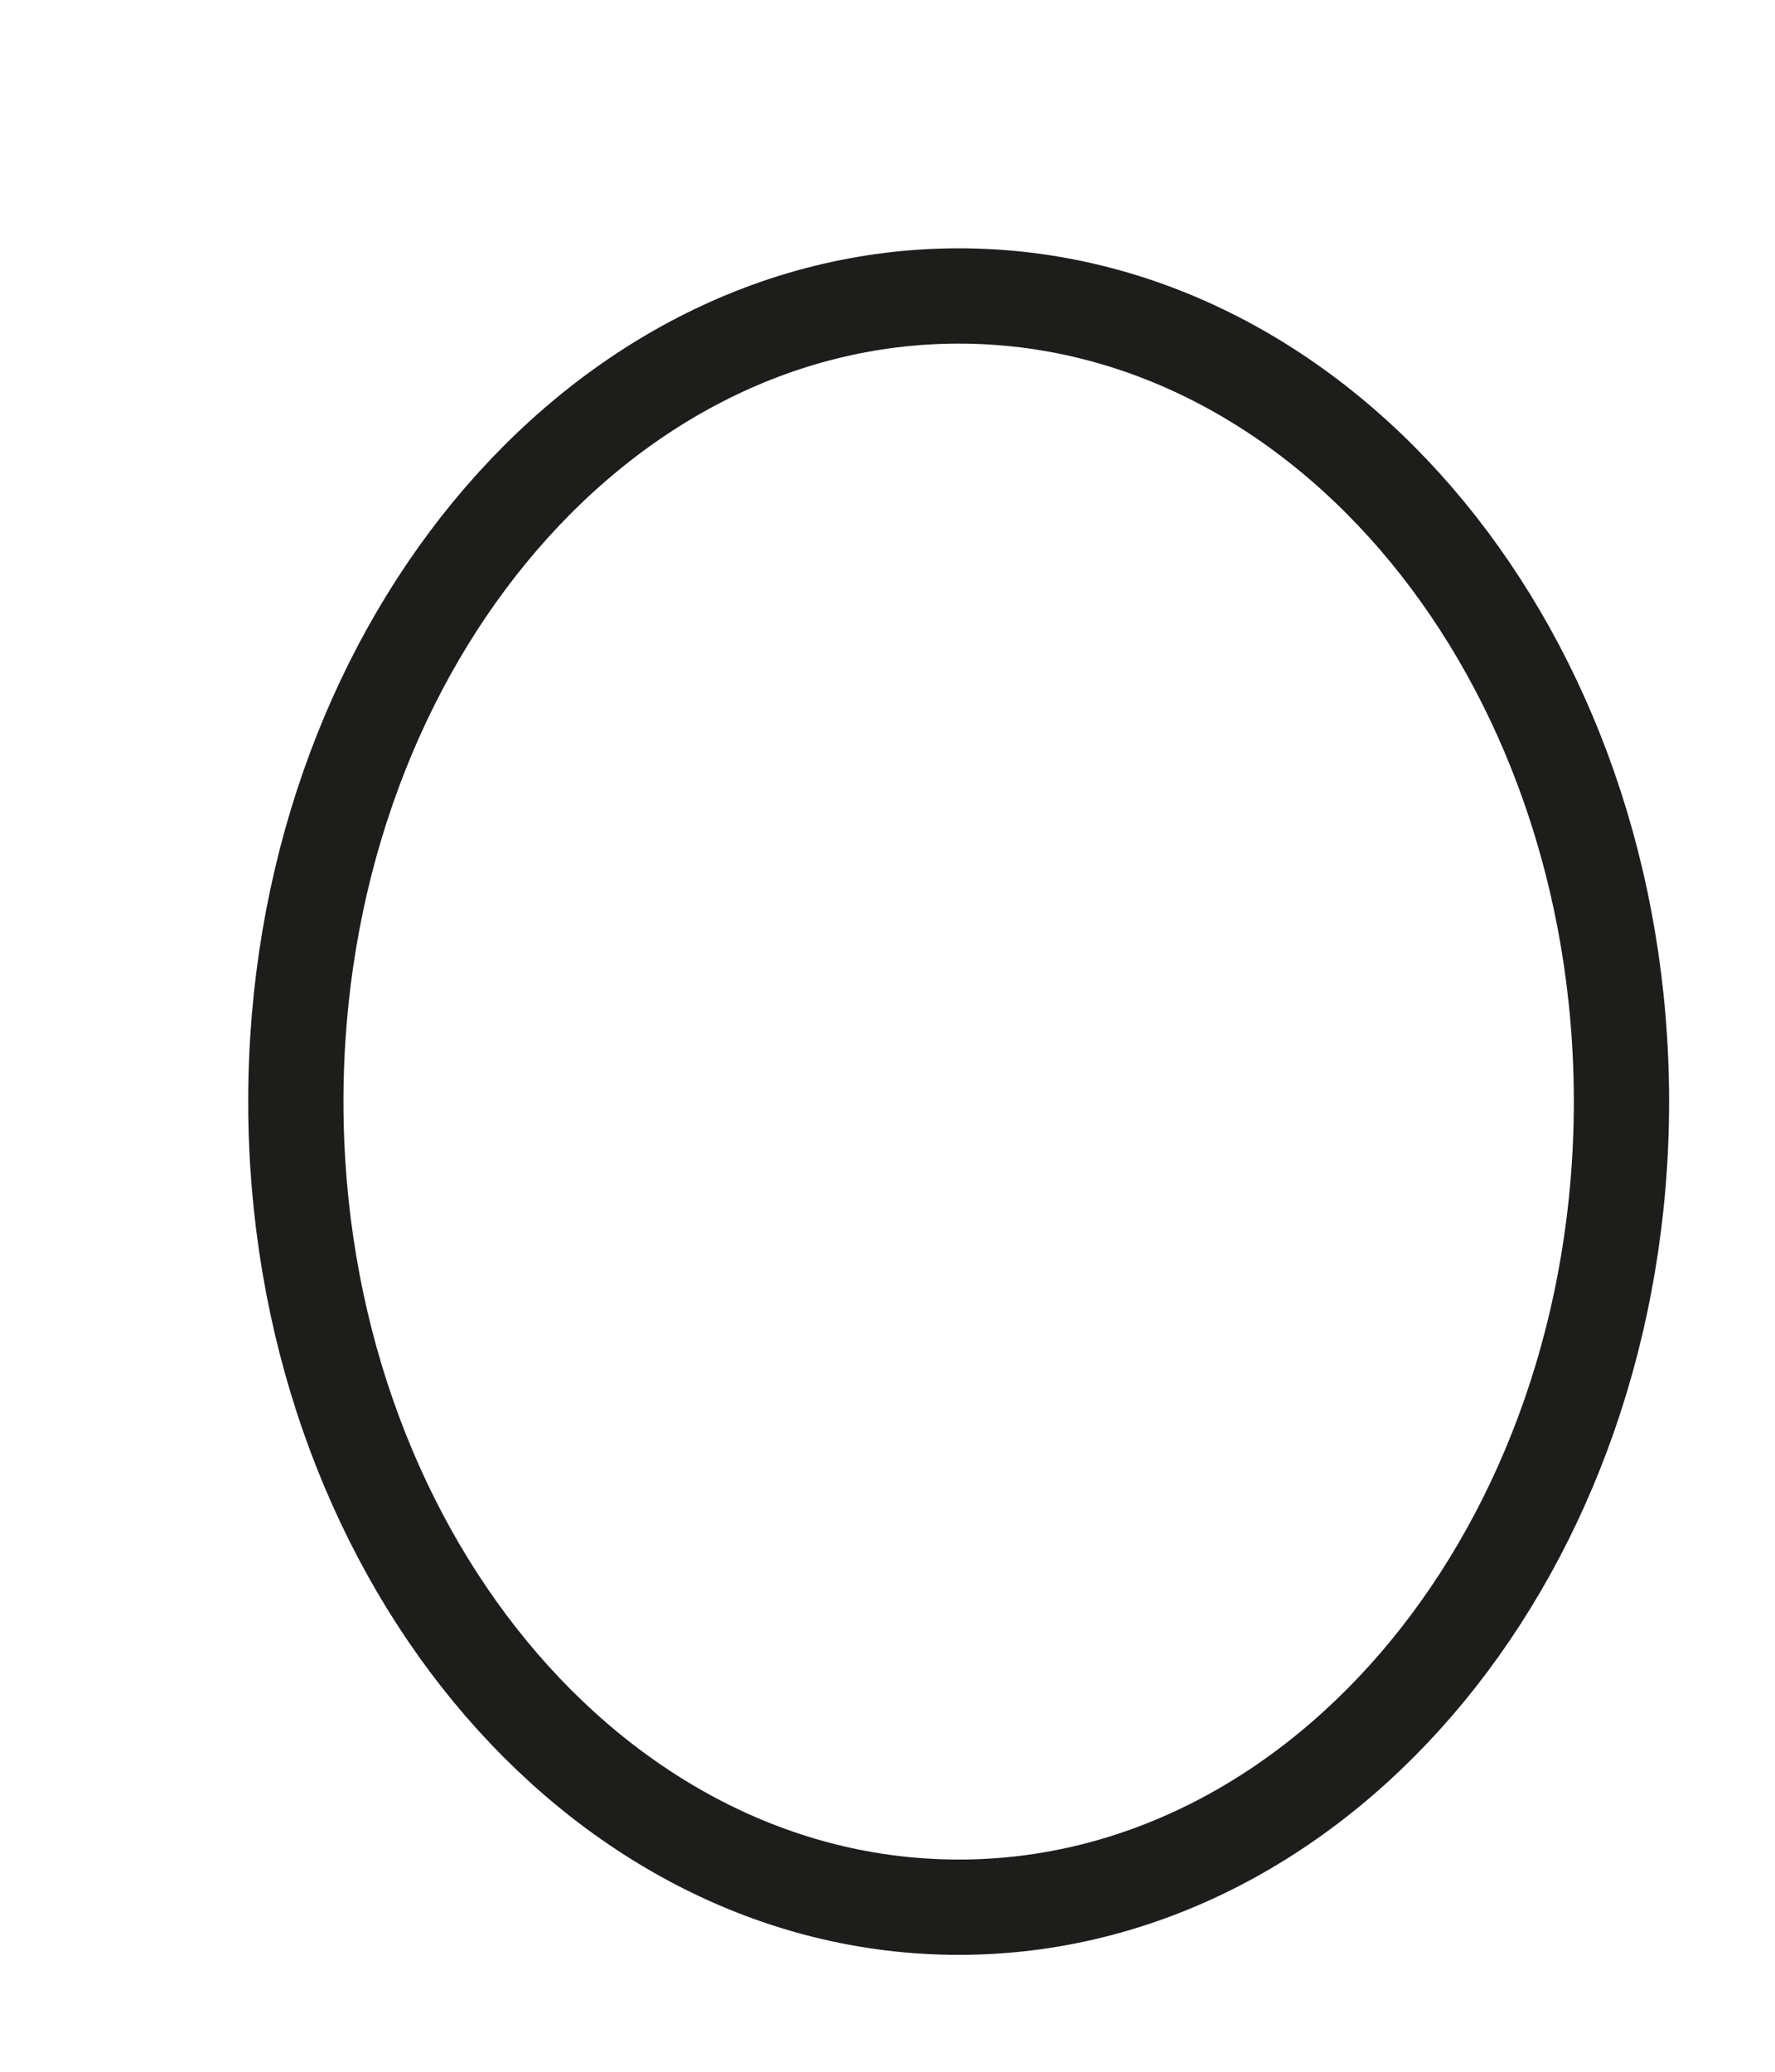
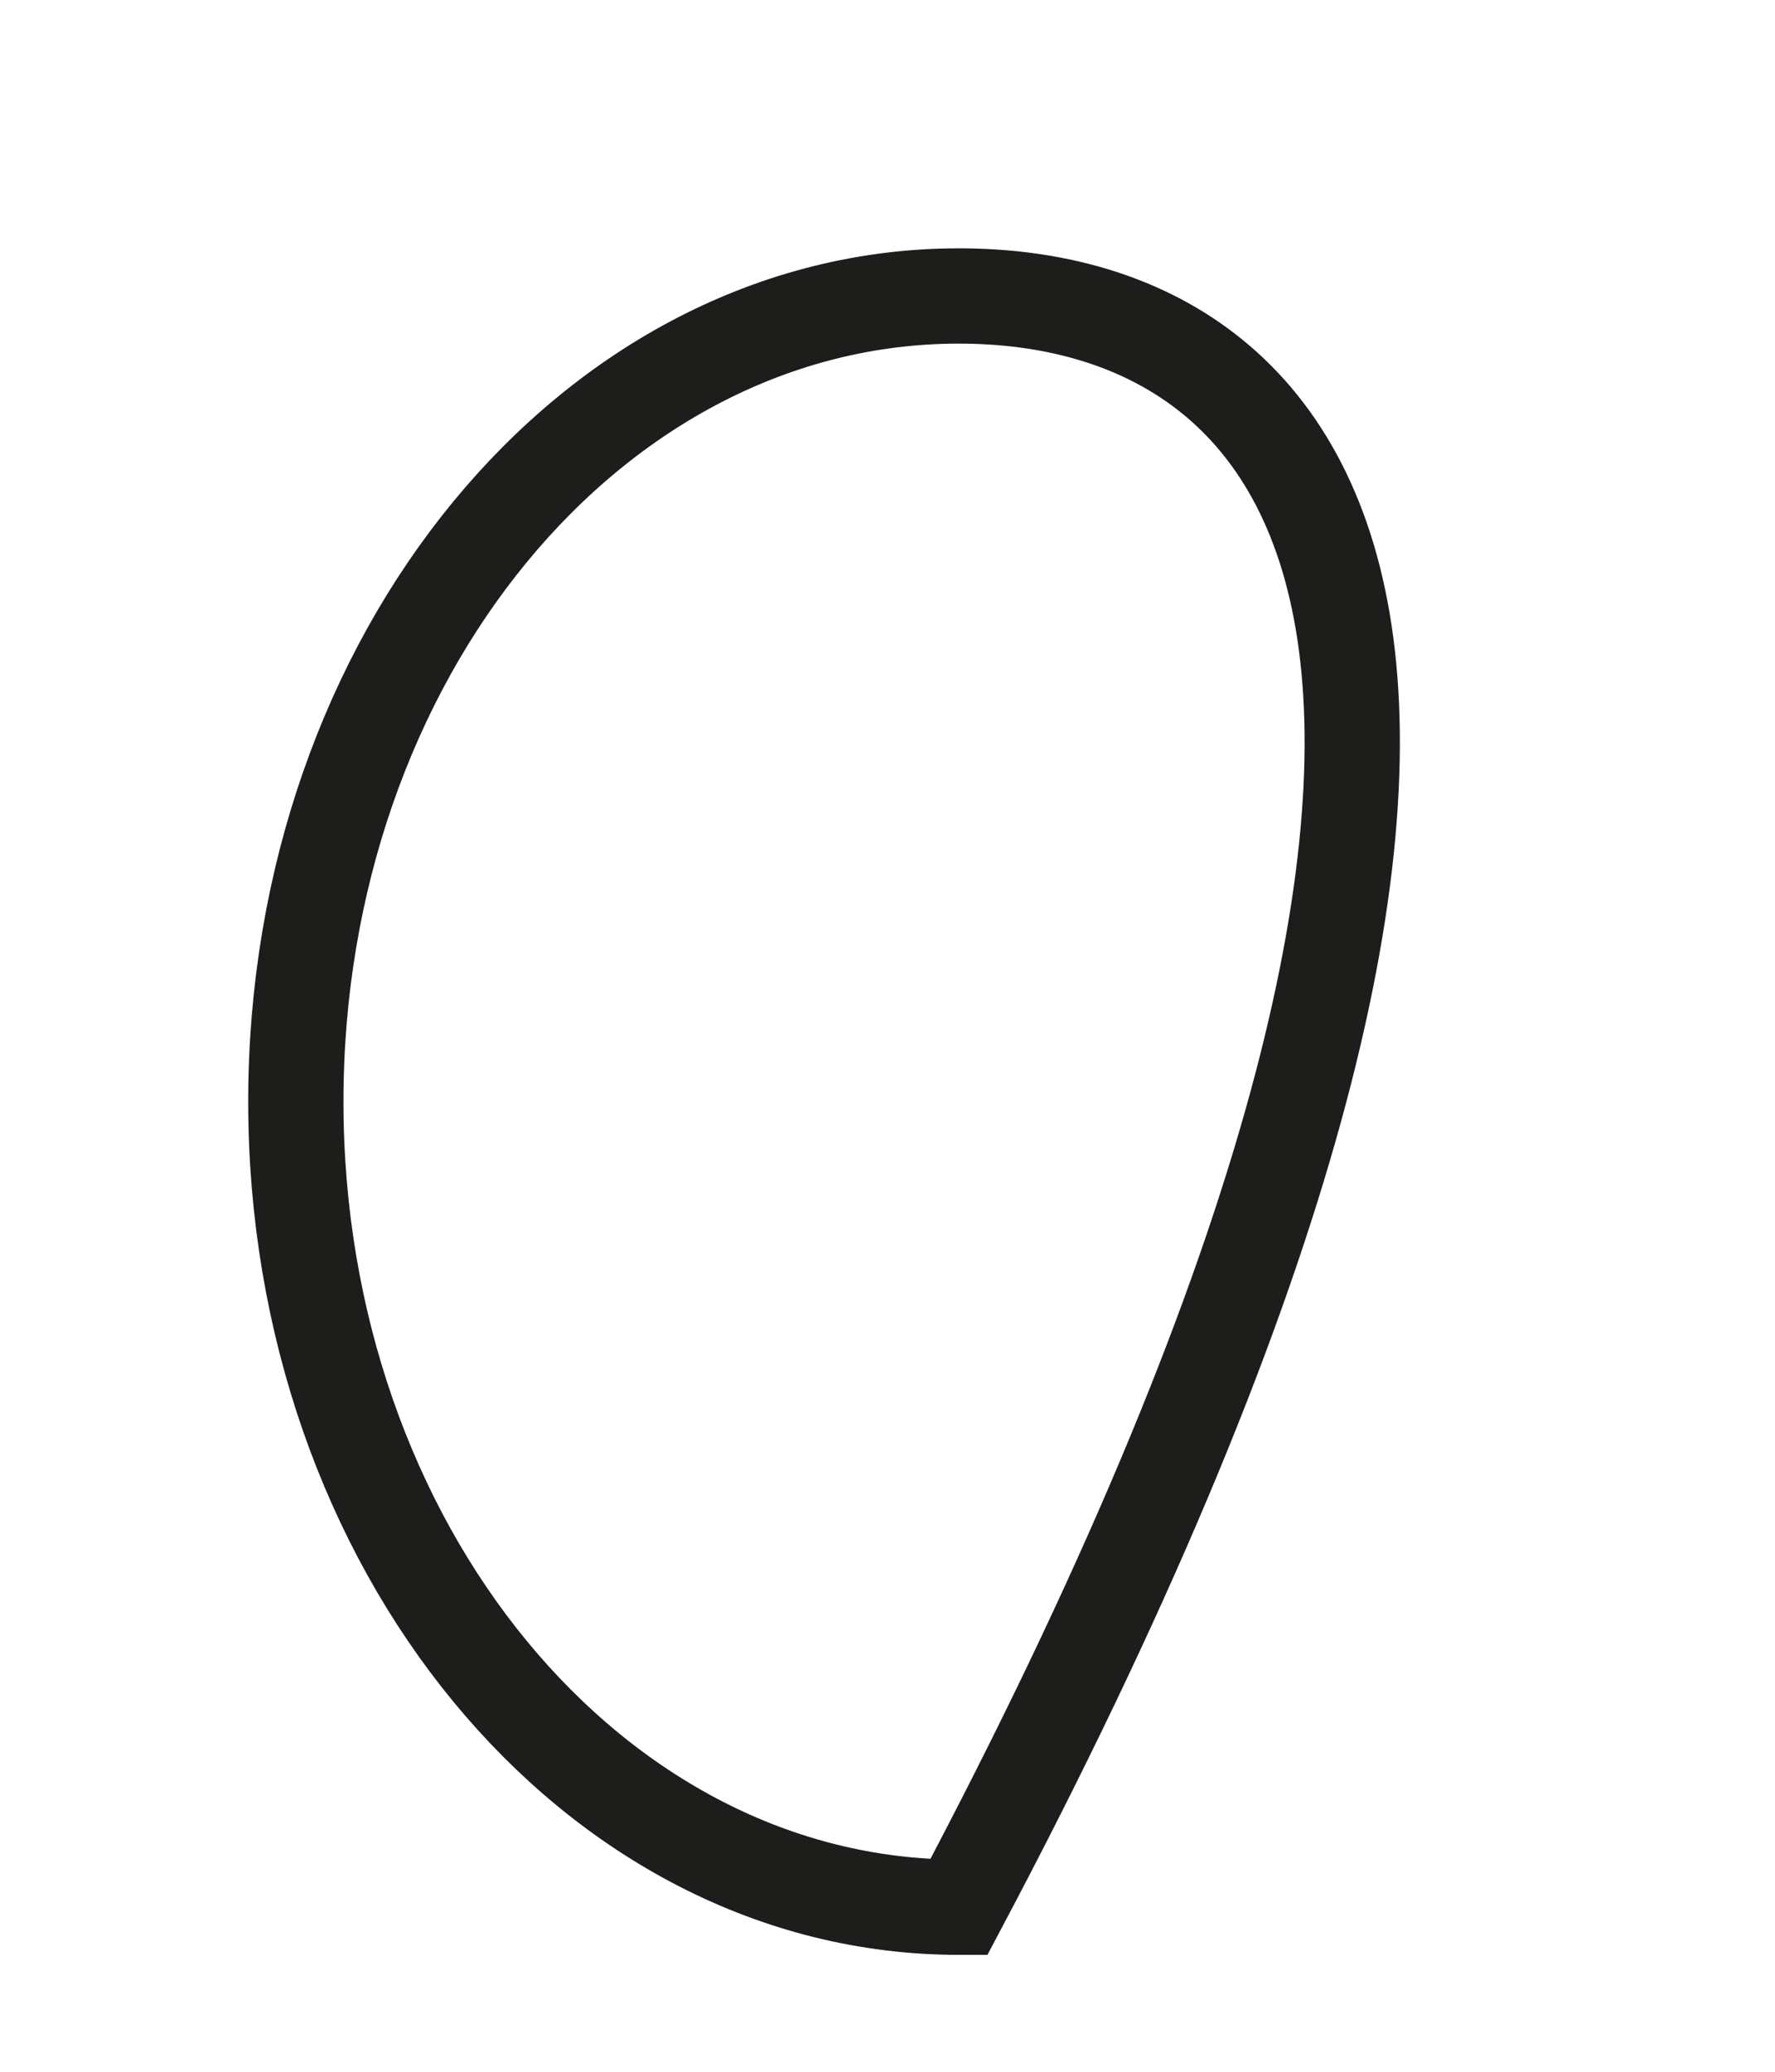
<svg xmlns="http://www.w3.org/2000/svg" fill="none" height="100%" overflow="visible" preserveAspectRatio="none" style="display: block;" viewBox="0 0 6 7" width="100%">
-   <path d="M3.241 6.444C4.478 6.444 5.481 5.225 5.481 3.722C5.481 2.219 4.478 1 3.241 1C2.003 1 1 2.219 1 3.722C1 5.225 2.003 6.444 3.241 6.444Z" id="Vector" stroke="#1D1D1B" stroke-miterlimit="3.864" stroke-width="0.322" />
+   <path d="M3.241 6.444C5.481 2.219 4.478 1 3.241 1C2.003 1 1 2.219 1 3.722C1 5.225 2.003 6.444 3.241 6.444Z" id="Vector" stroke="#1D1D1B" stroke-miterlimit="3.864" stroke-width="0.322" />
</svg>